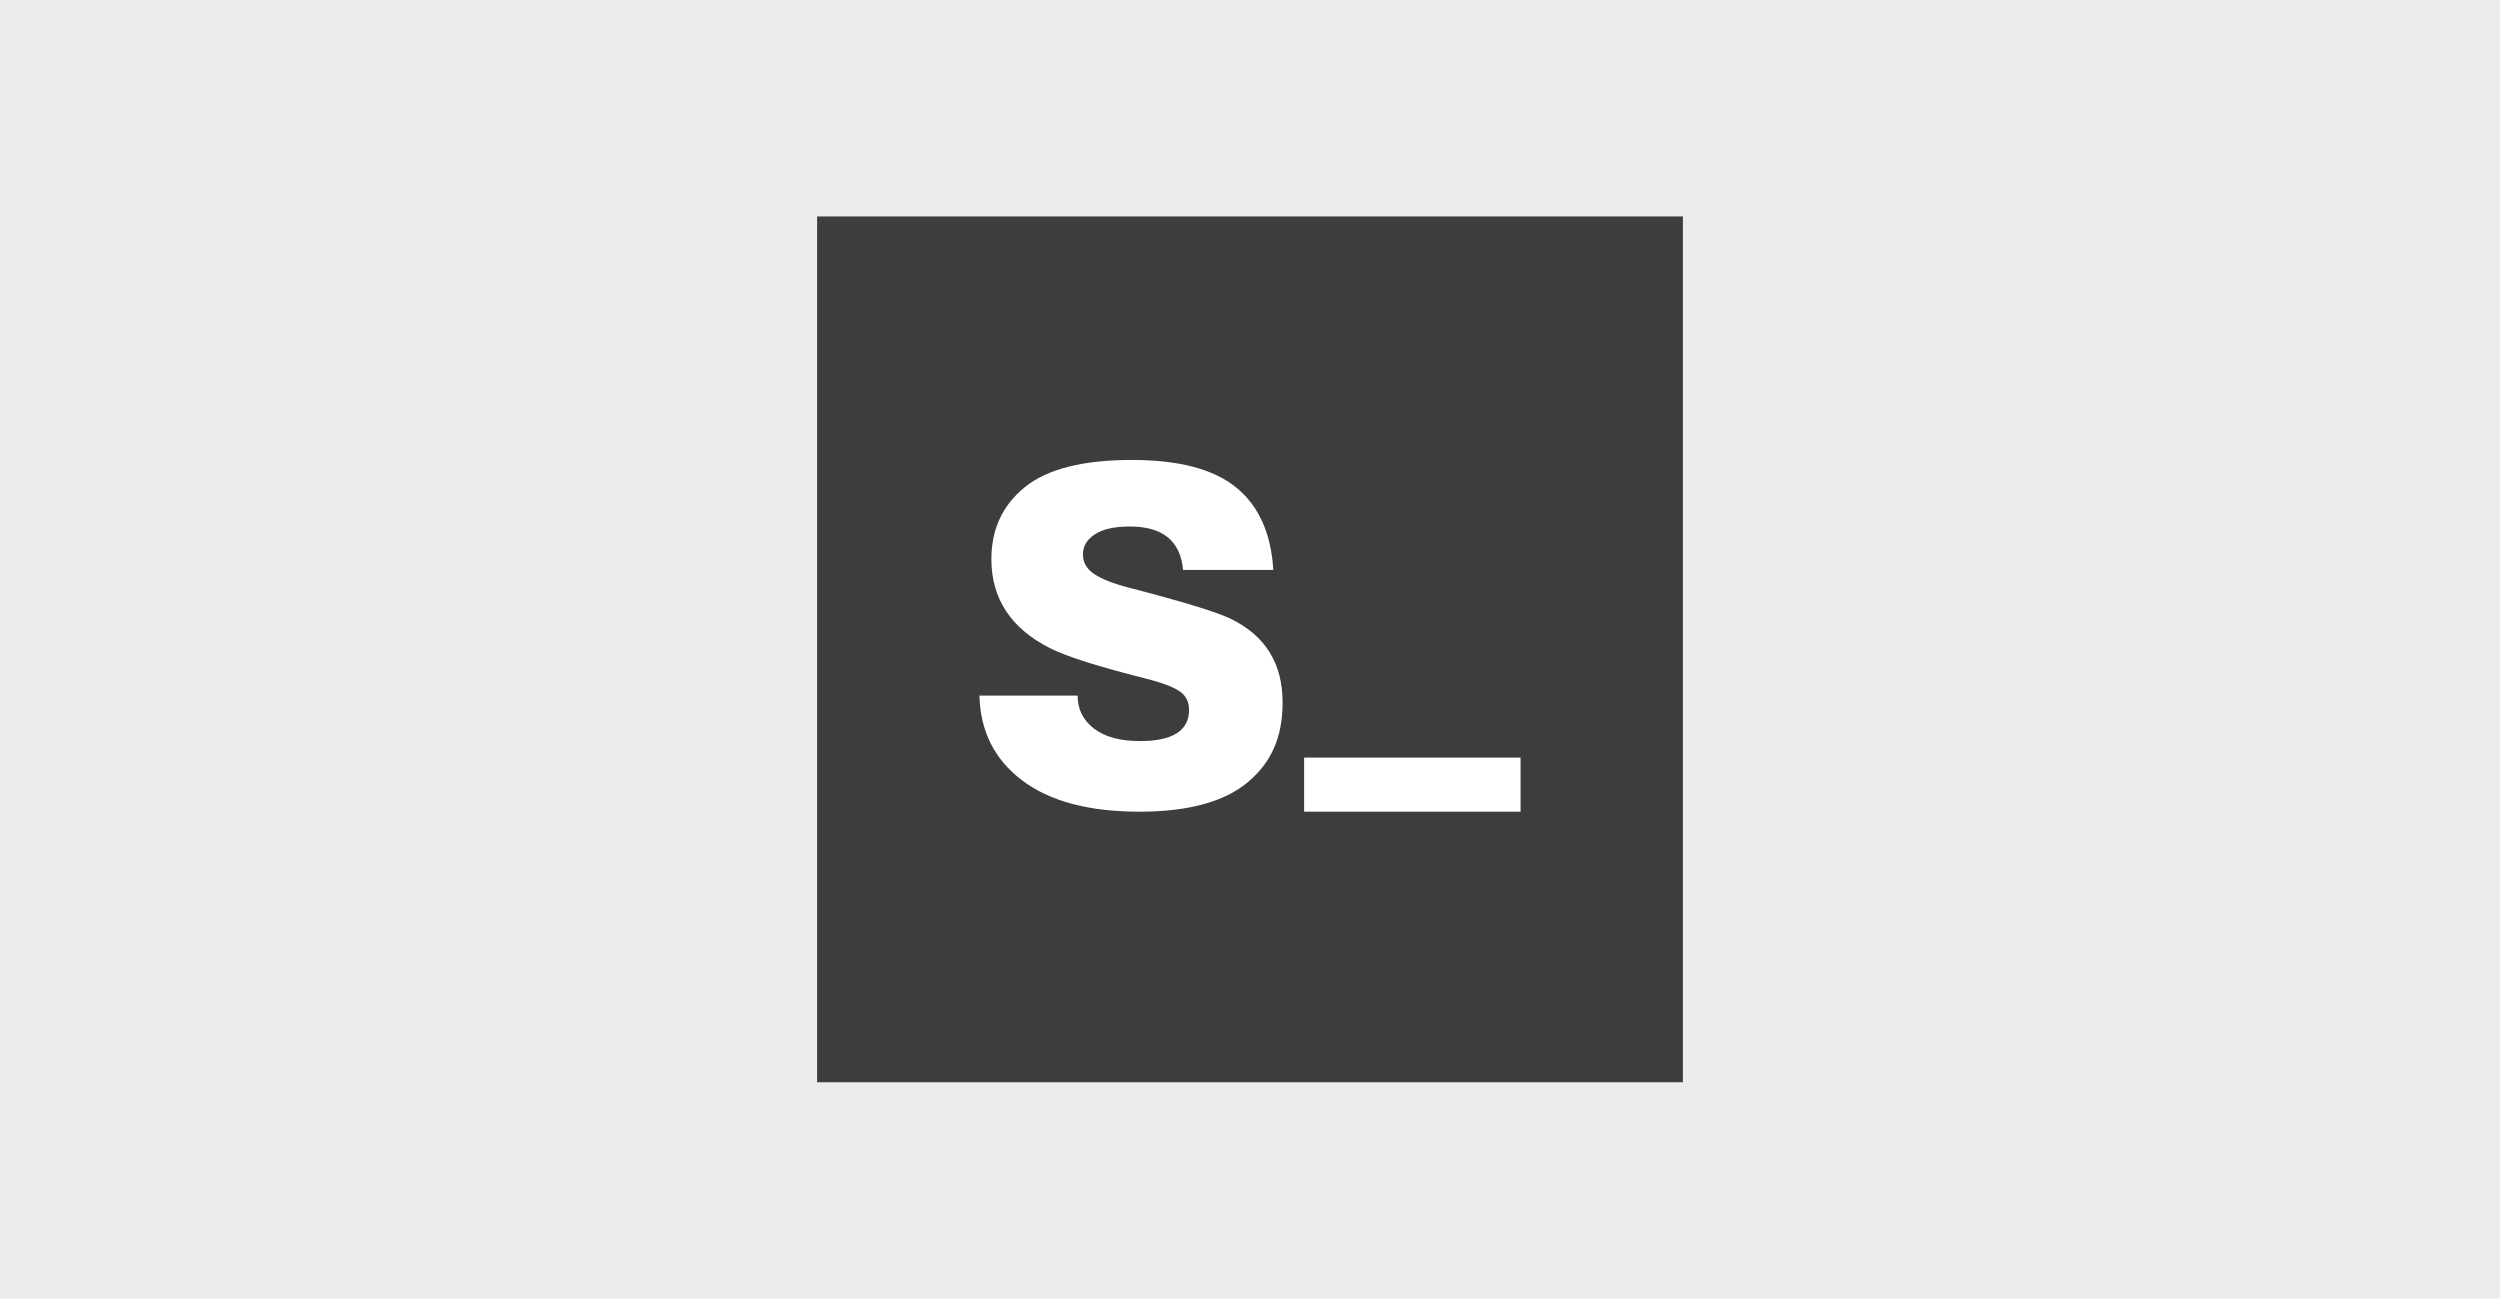
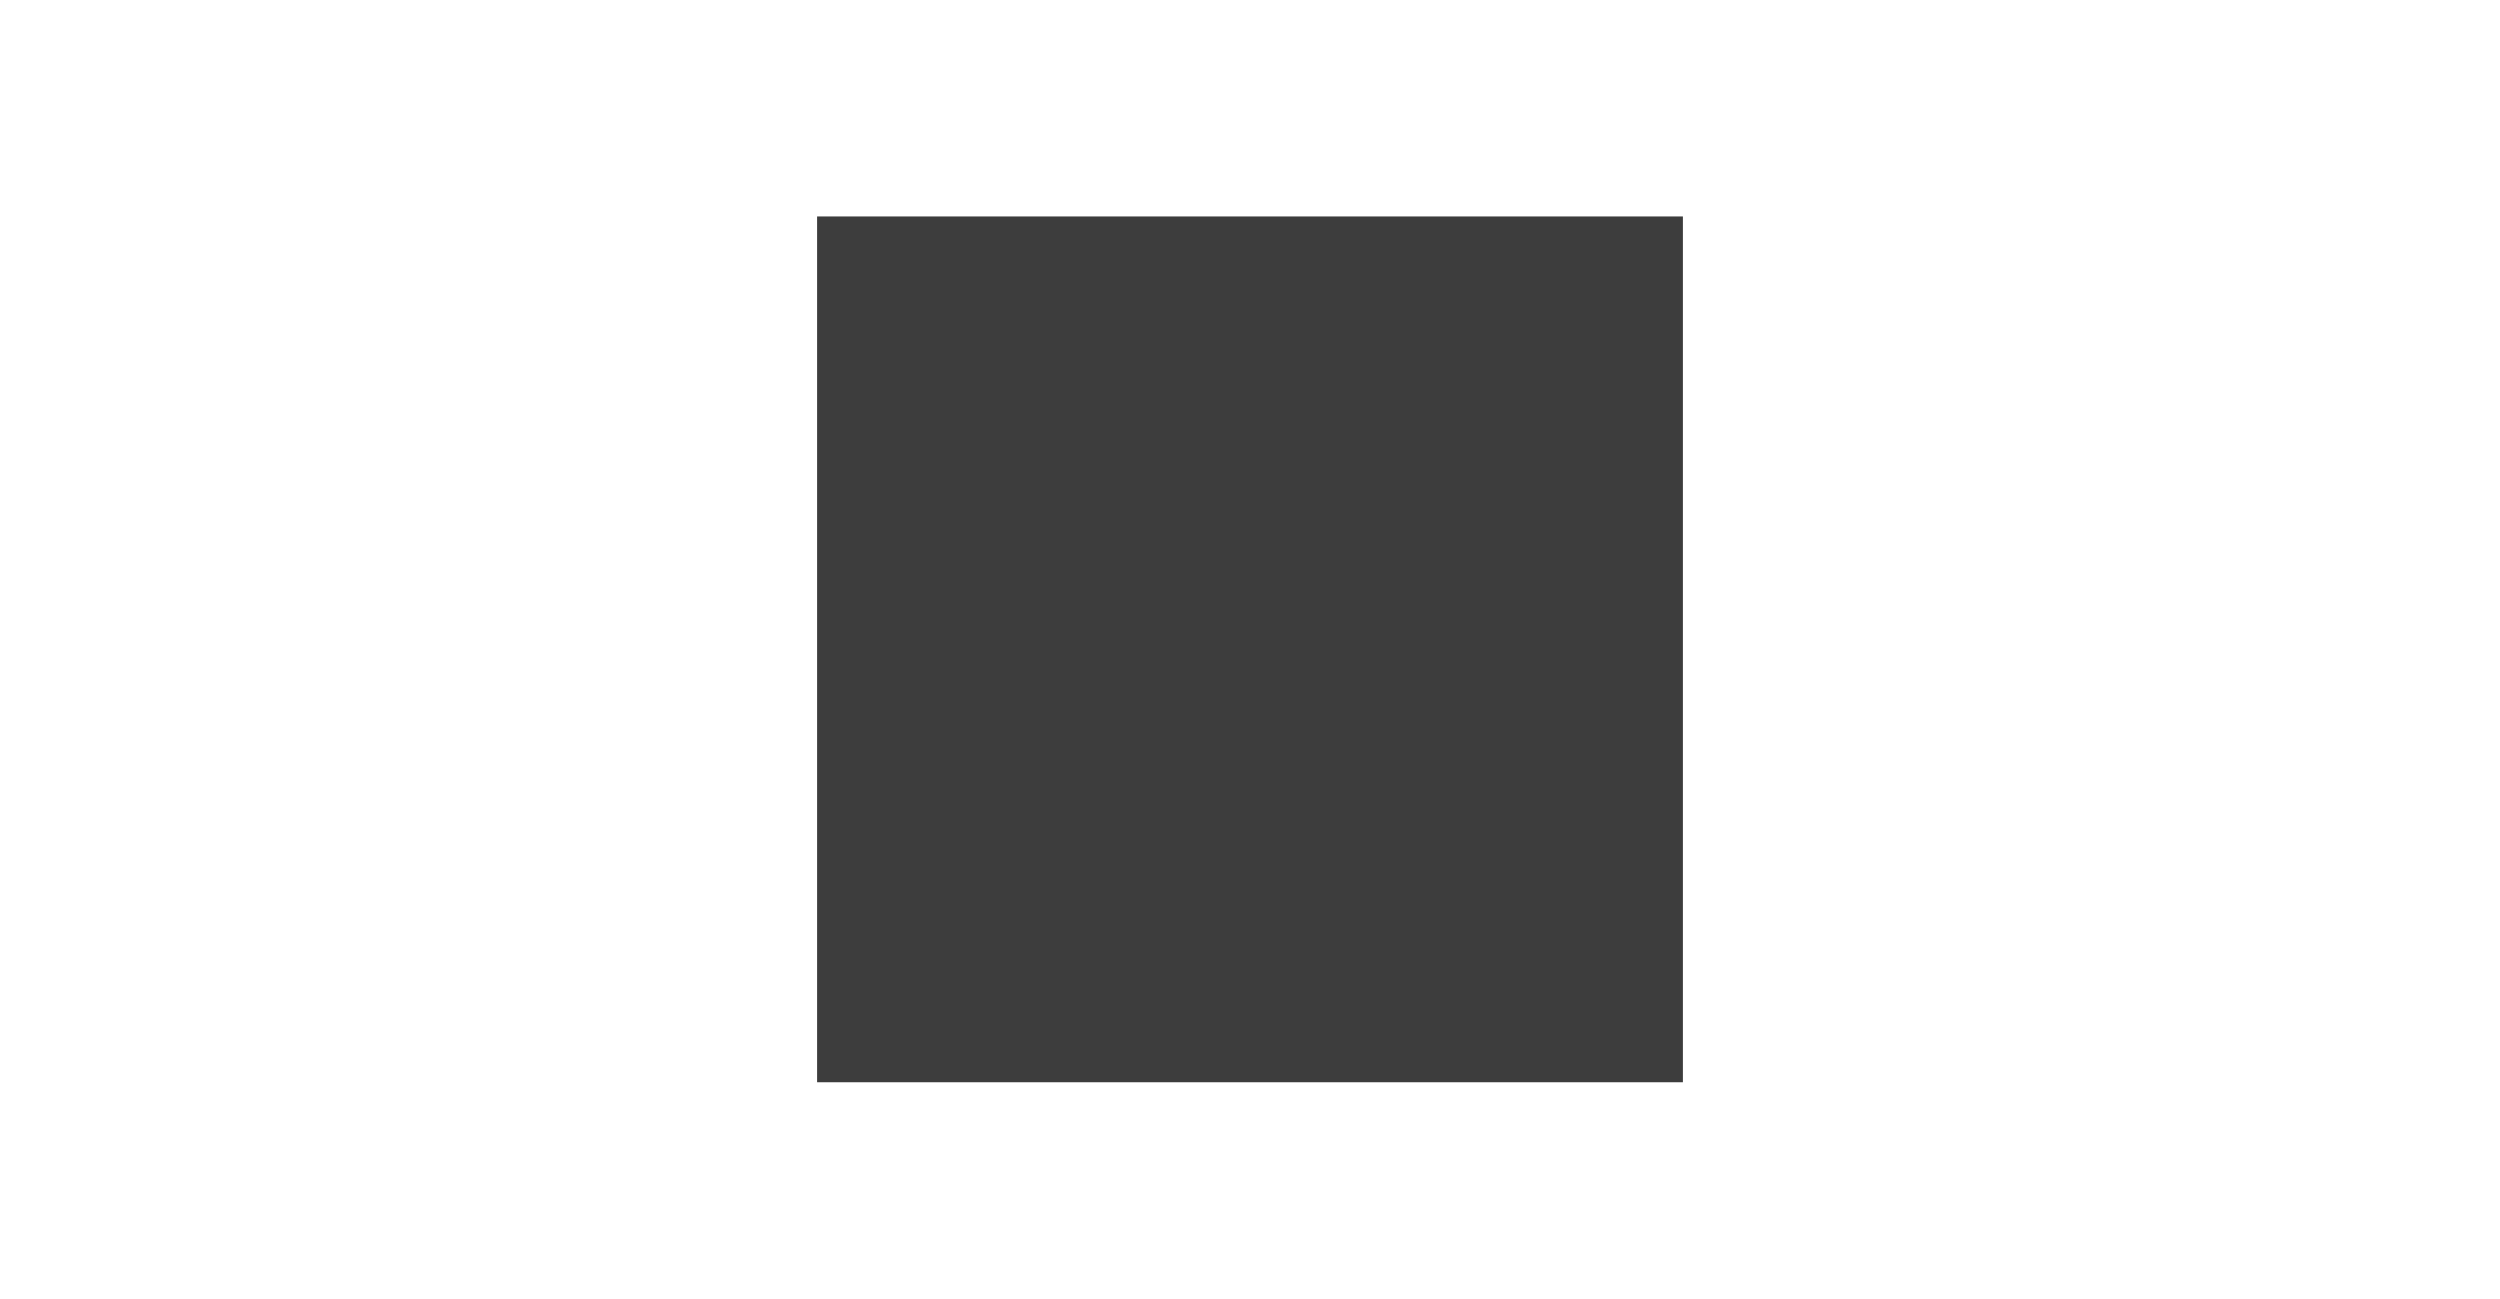
<svg xmlns="http://www.w3.org/2000/svg" width="462" height="240" viewBox="0 0 462 240" fill="none">
-   <rect width="462" height="240" fill="#EBEDEC" />
  <rect width="160" height="160" transform="translate(151 40)" fill="#3D3D3D" />
-   <path fill-rule="evenodd" clip-rule="evenodd" d="M235.308 105.328H218.636C218.145 99.975 214.876 97.298 208.828 97.298C205.967 97.298 203.8 97.779 202.331 98.74C200.861 99.702 200.125 100.937 200.125 102.442C200.125 103.947 200.819 105.16 202.208 106.081C203.597 107.001 205.72 107.85 208.583 108.59C218.632 111.194 224.923 113.124 227.463 114.363C233.829 117.472 237.024 122.603 237.024 129.798C237.024 136.381 234.857 141.007 230.526 144.604C226.196 148.199 219.534 150 210.545 150C201.227 150 194.014 148.075 188.907 144.228C183.799 140.38 181.164 135.151 181 128.542H199.143C199.143 131.051 200.145 133.081 202.147 134.628C204.148 136.175 206.989 136.949 210.667 136.949C216.715 136.949 219.738 135.025 219.738 131.177C219.738 129.671 219.145 128.52 217.961 127.726C216.777 126.933 214.714 126.148 211.771 125.405C203.11 123.221 197.169 121.37 193.995 119.758C186.792 116.102 183.207 110.599 183.207 103.32C183.207 97.799 185.269 93.365 189.397 90.019C193.524 86.673 200.125 85 209.196 85C217.859 85 224.275 86.694 228.442 90.082C232.61 93.469 234.899 98.553 235.308 105.328ZM281 140H241V150H281V140Z" fill="white" />
</svg>